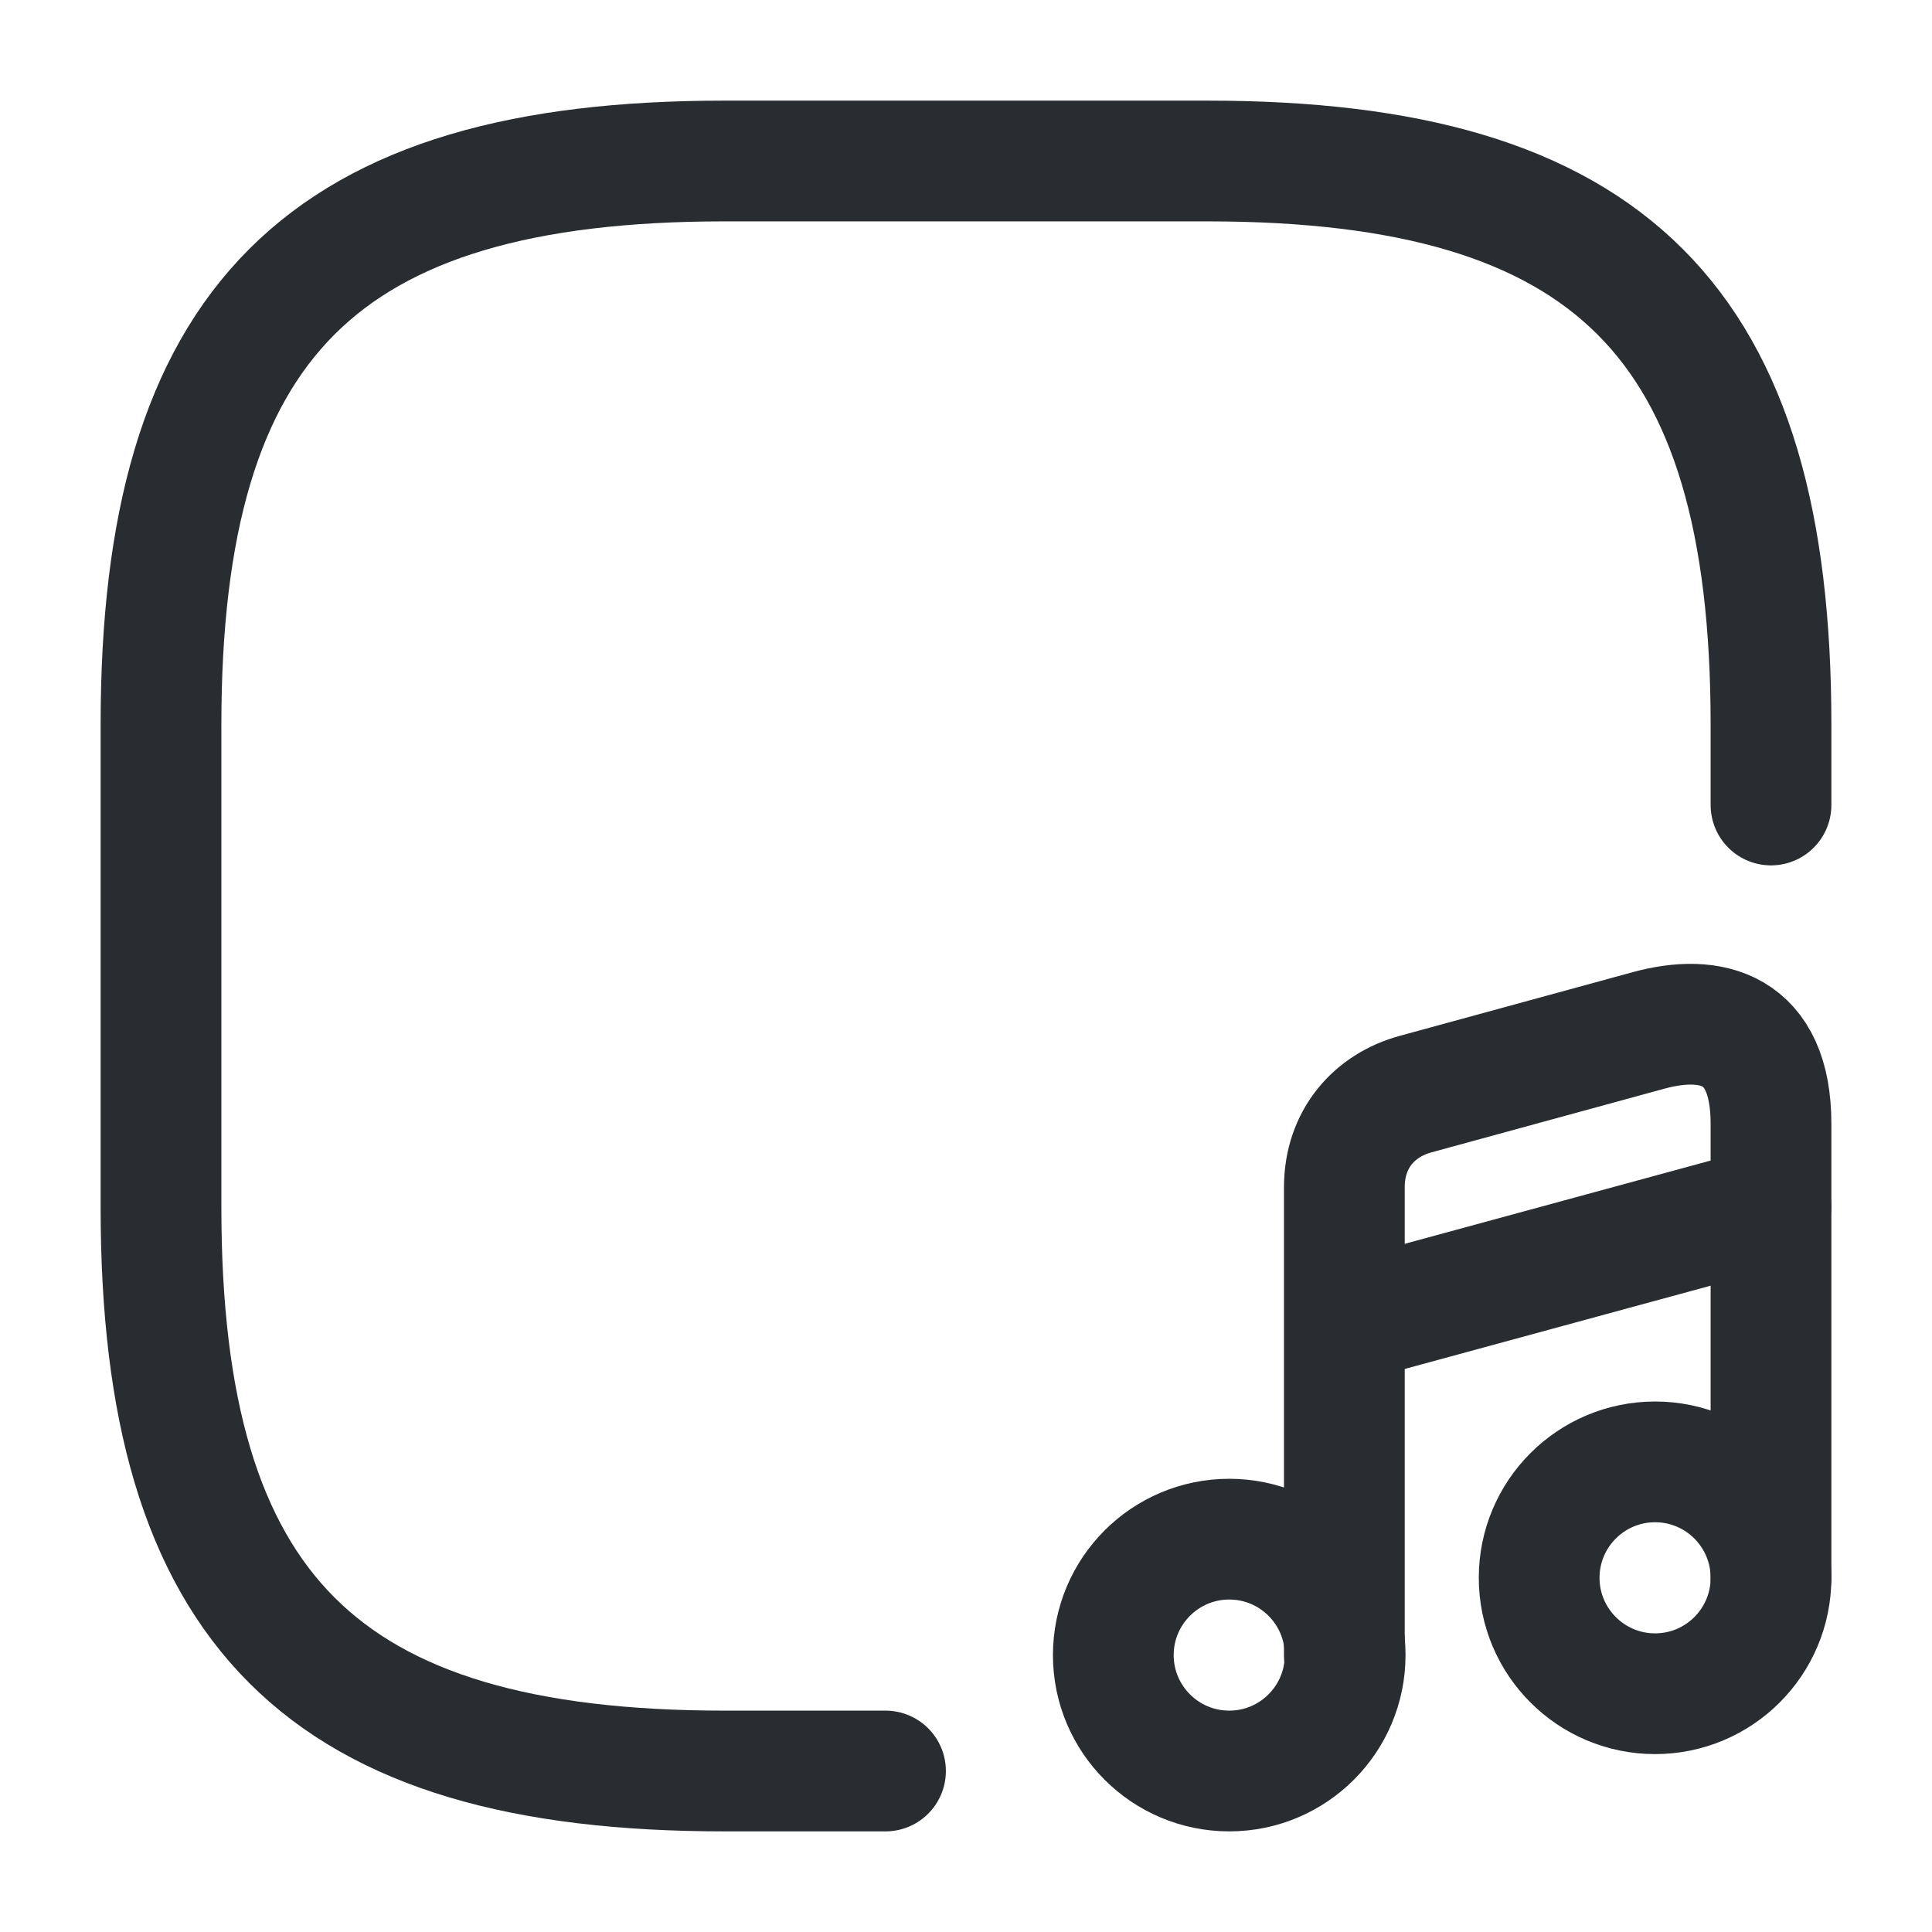
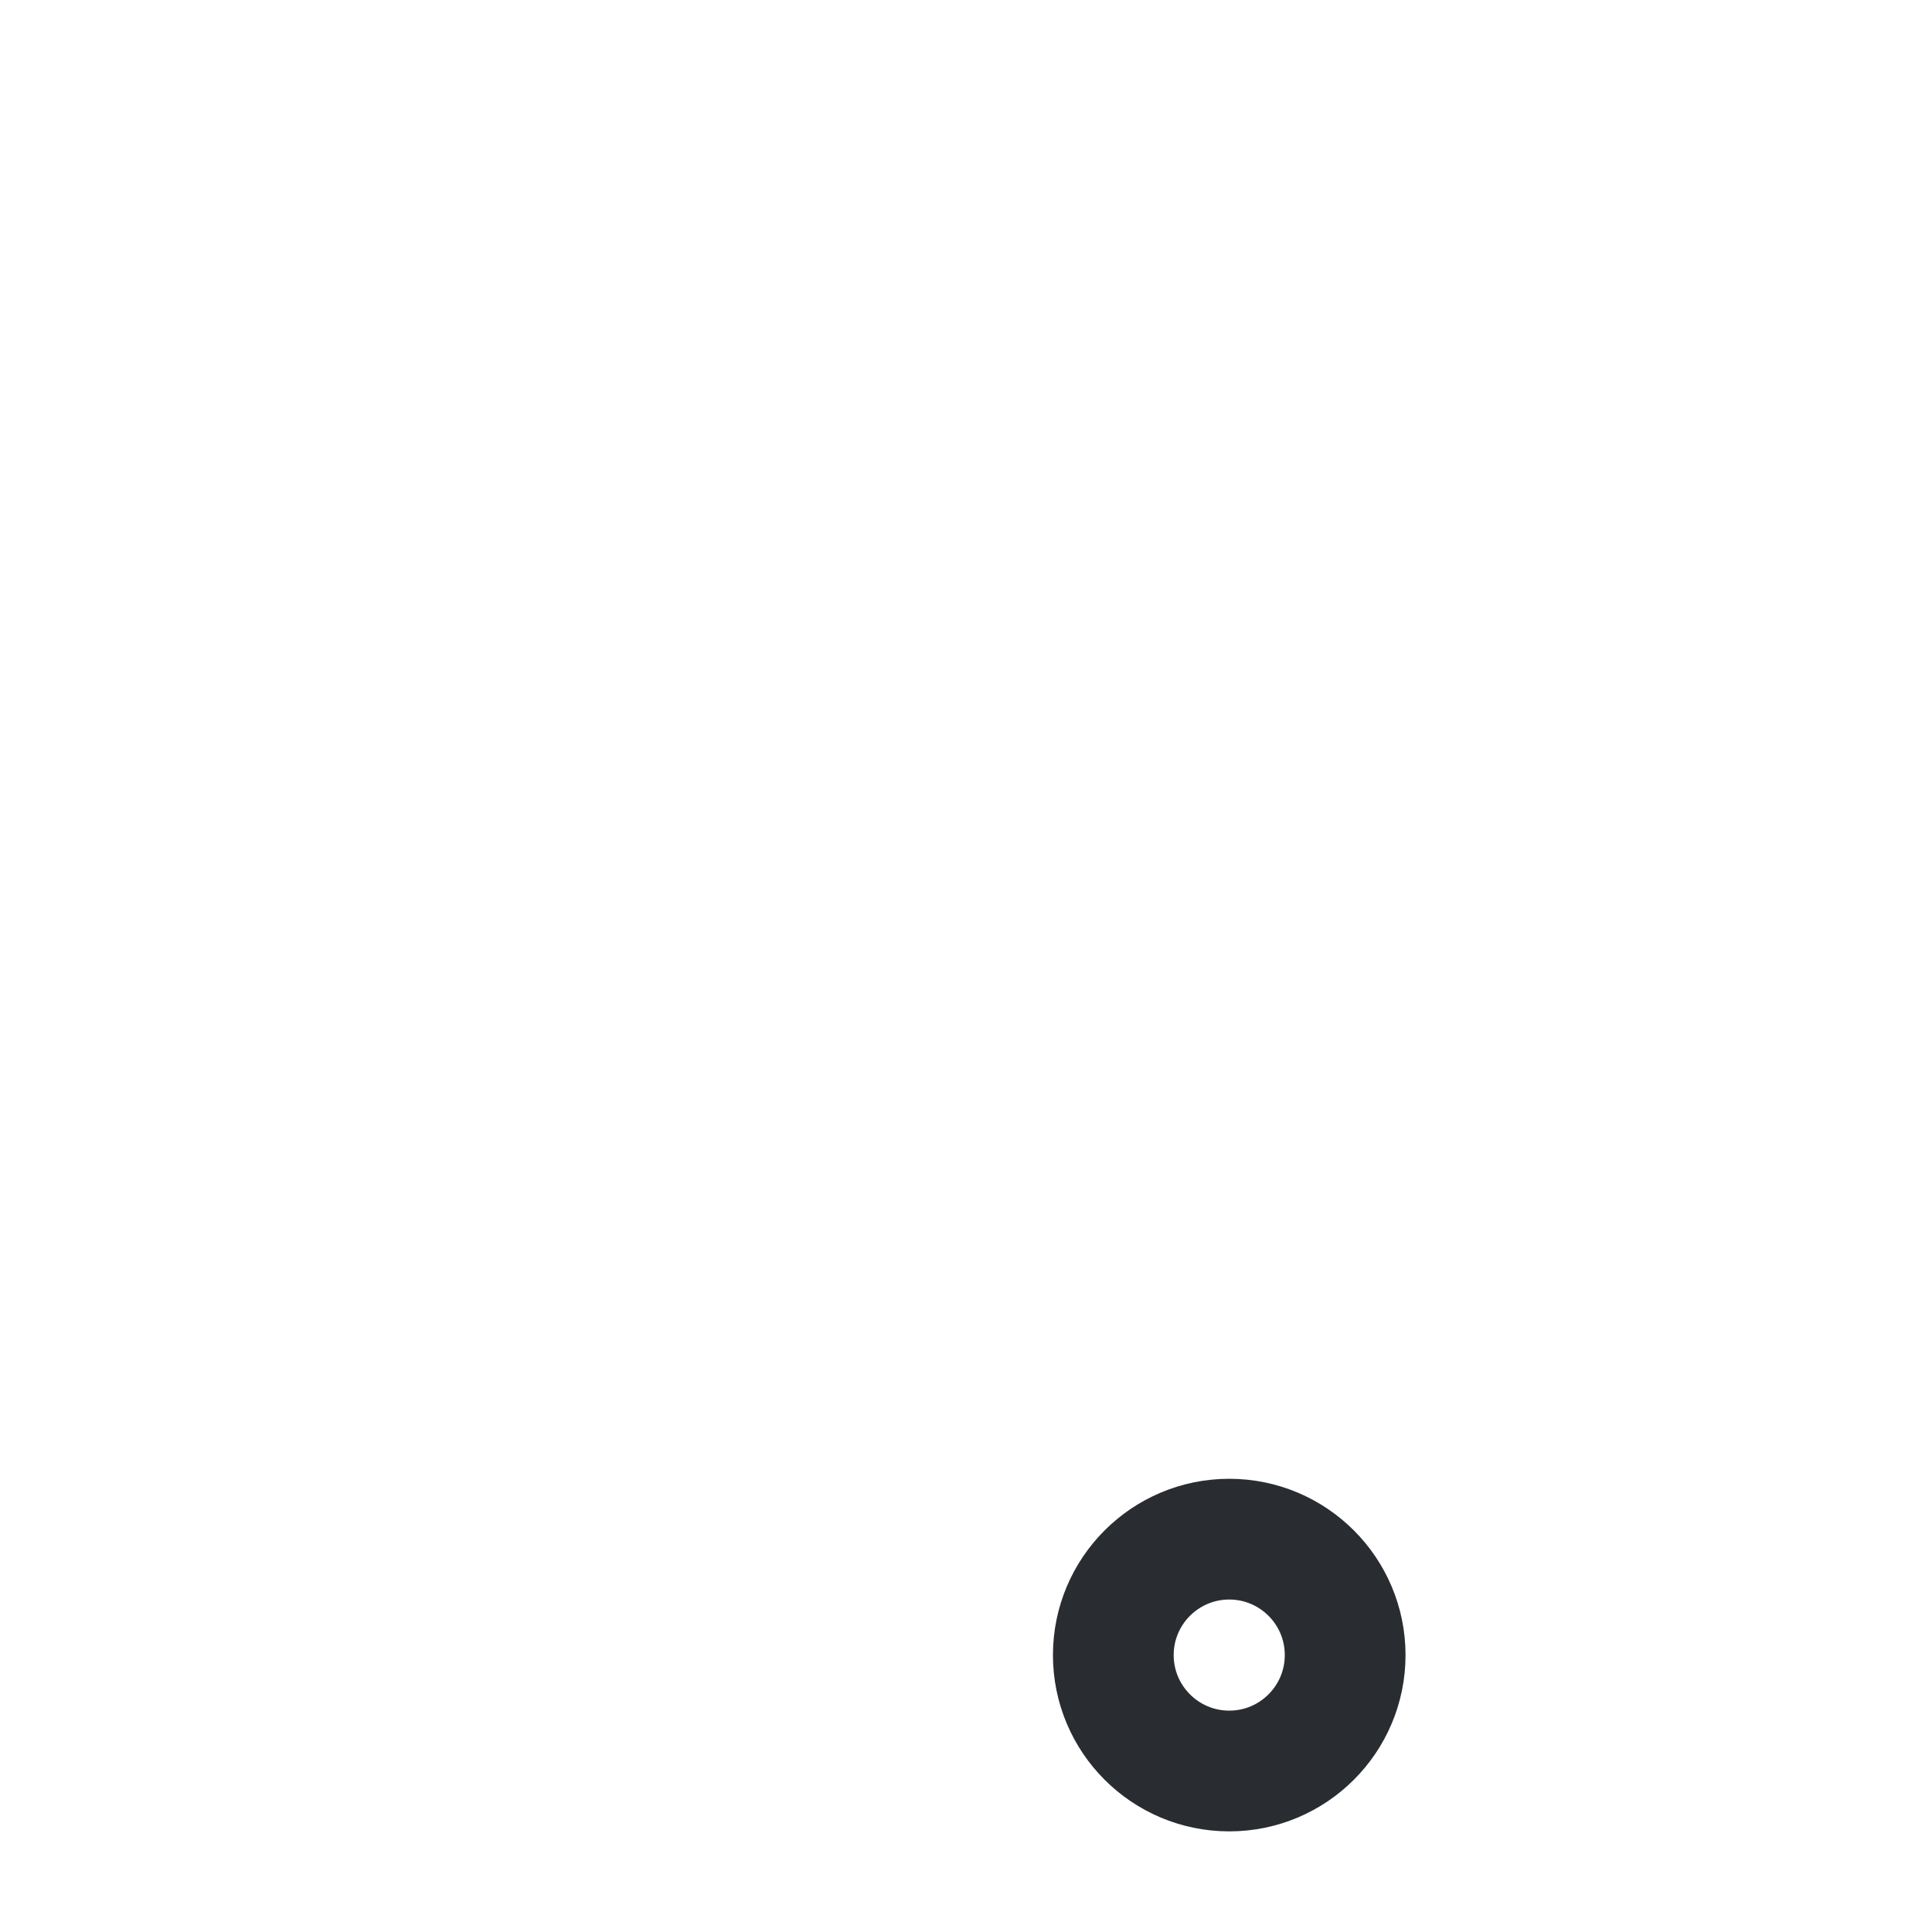
<svg xmlns="http://www.w3.org/2000/svg" width="800px" height="800px" viewBox="0 0 24 24" fill="none">
-   <path d="M22 10V9C22 4 20 2 15 2H9C4 2 2 4 2 9V15C2 20 4 22 9 22H11" stroke="#292D32" stroke-width="1.5" stroke-linecap="round" stroke-linejoin="round" />
  <path d="M15.27 22C16.065 22 16.71 21.355 16.71 20.56C16.71 19.765 16.065 19.12 15.27 19.12C14.475 19.12 13.83 19.765 13.83 20.56C13.83 21.355 14.475 22 15.27 22Z" stroke="#292D32" stroke-width="1.5" stroke-linecap="round" stroke-linejoin="round" />
-   <path d="M22 19.6V13.96C22 12.76 21.25 12.59 20.48 12.8L17.59 13.59C17.07 13.73 16.7 14.15 16.7 14.75V15.76V16.44V20.57" stroke="#292D32" stroke-width="1.5" stroke-linecap="round" stroke-linejoin="round" />
-   <path d="M20.56 21.04C21.355 21.04 22 20.395 22 19.6C22 18.805 21.355 18.16 20.56 18.16C19.765 18.16 19.12 18.805 19.12 19.6C19.12 20.395 19.765 21.04 20.56 21.04Z" stroke="#292D32" stroke-width="1.5" stroke-linecap="round" stroke-linejoin="round" />
-   <path d="M16.71 16.43L22 14.99" stroke="#292D32" stroke-width="1.5" stroke-linecap="round" stroke-linejoin="round" />
</svg>